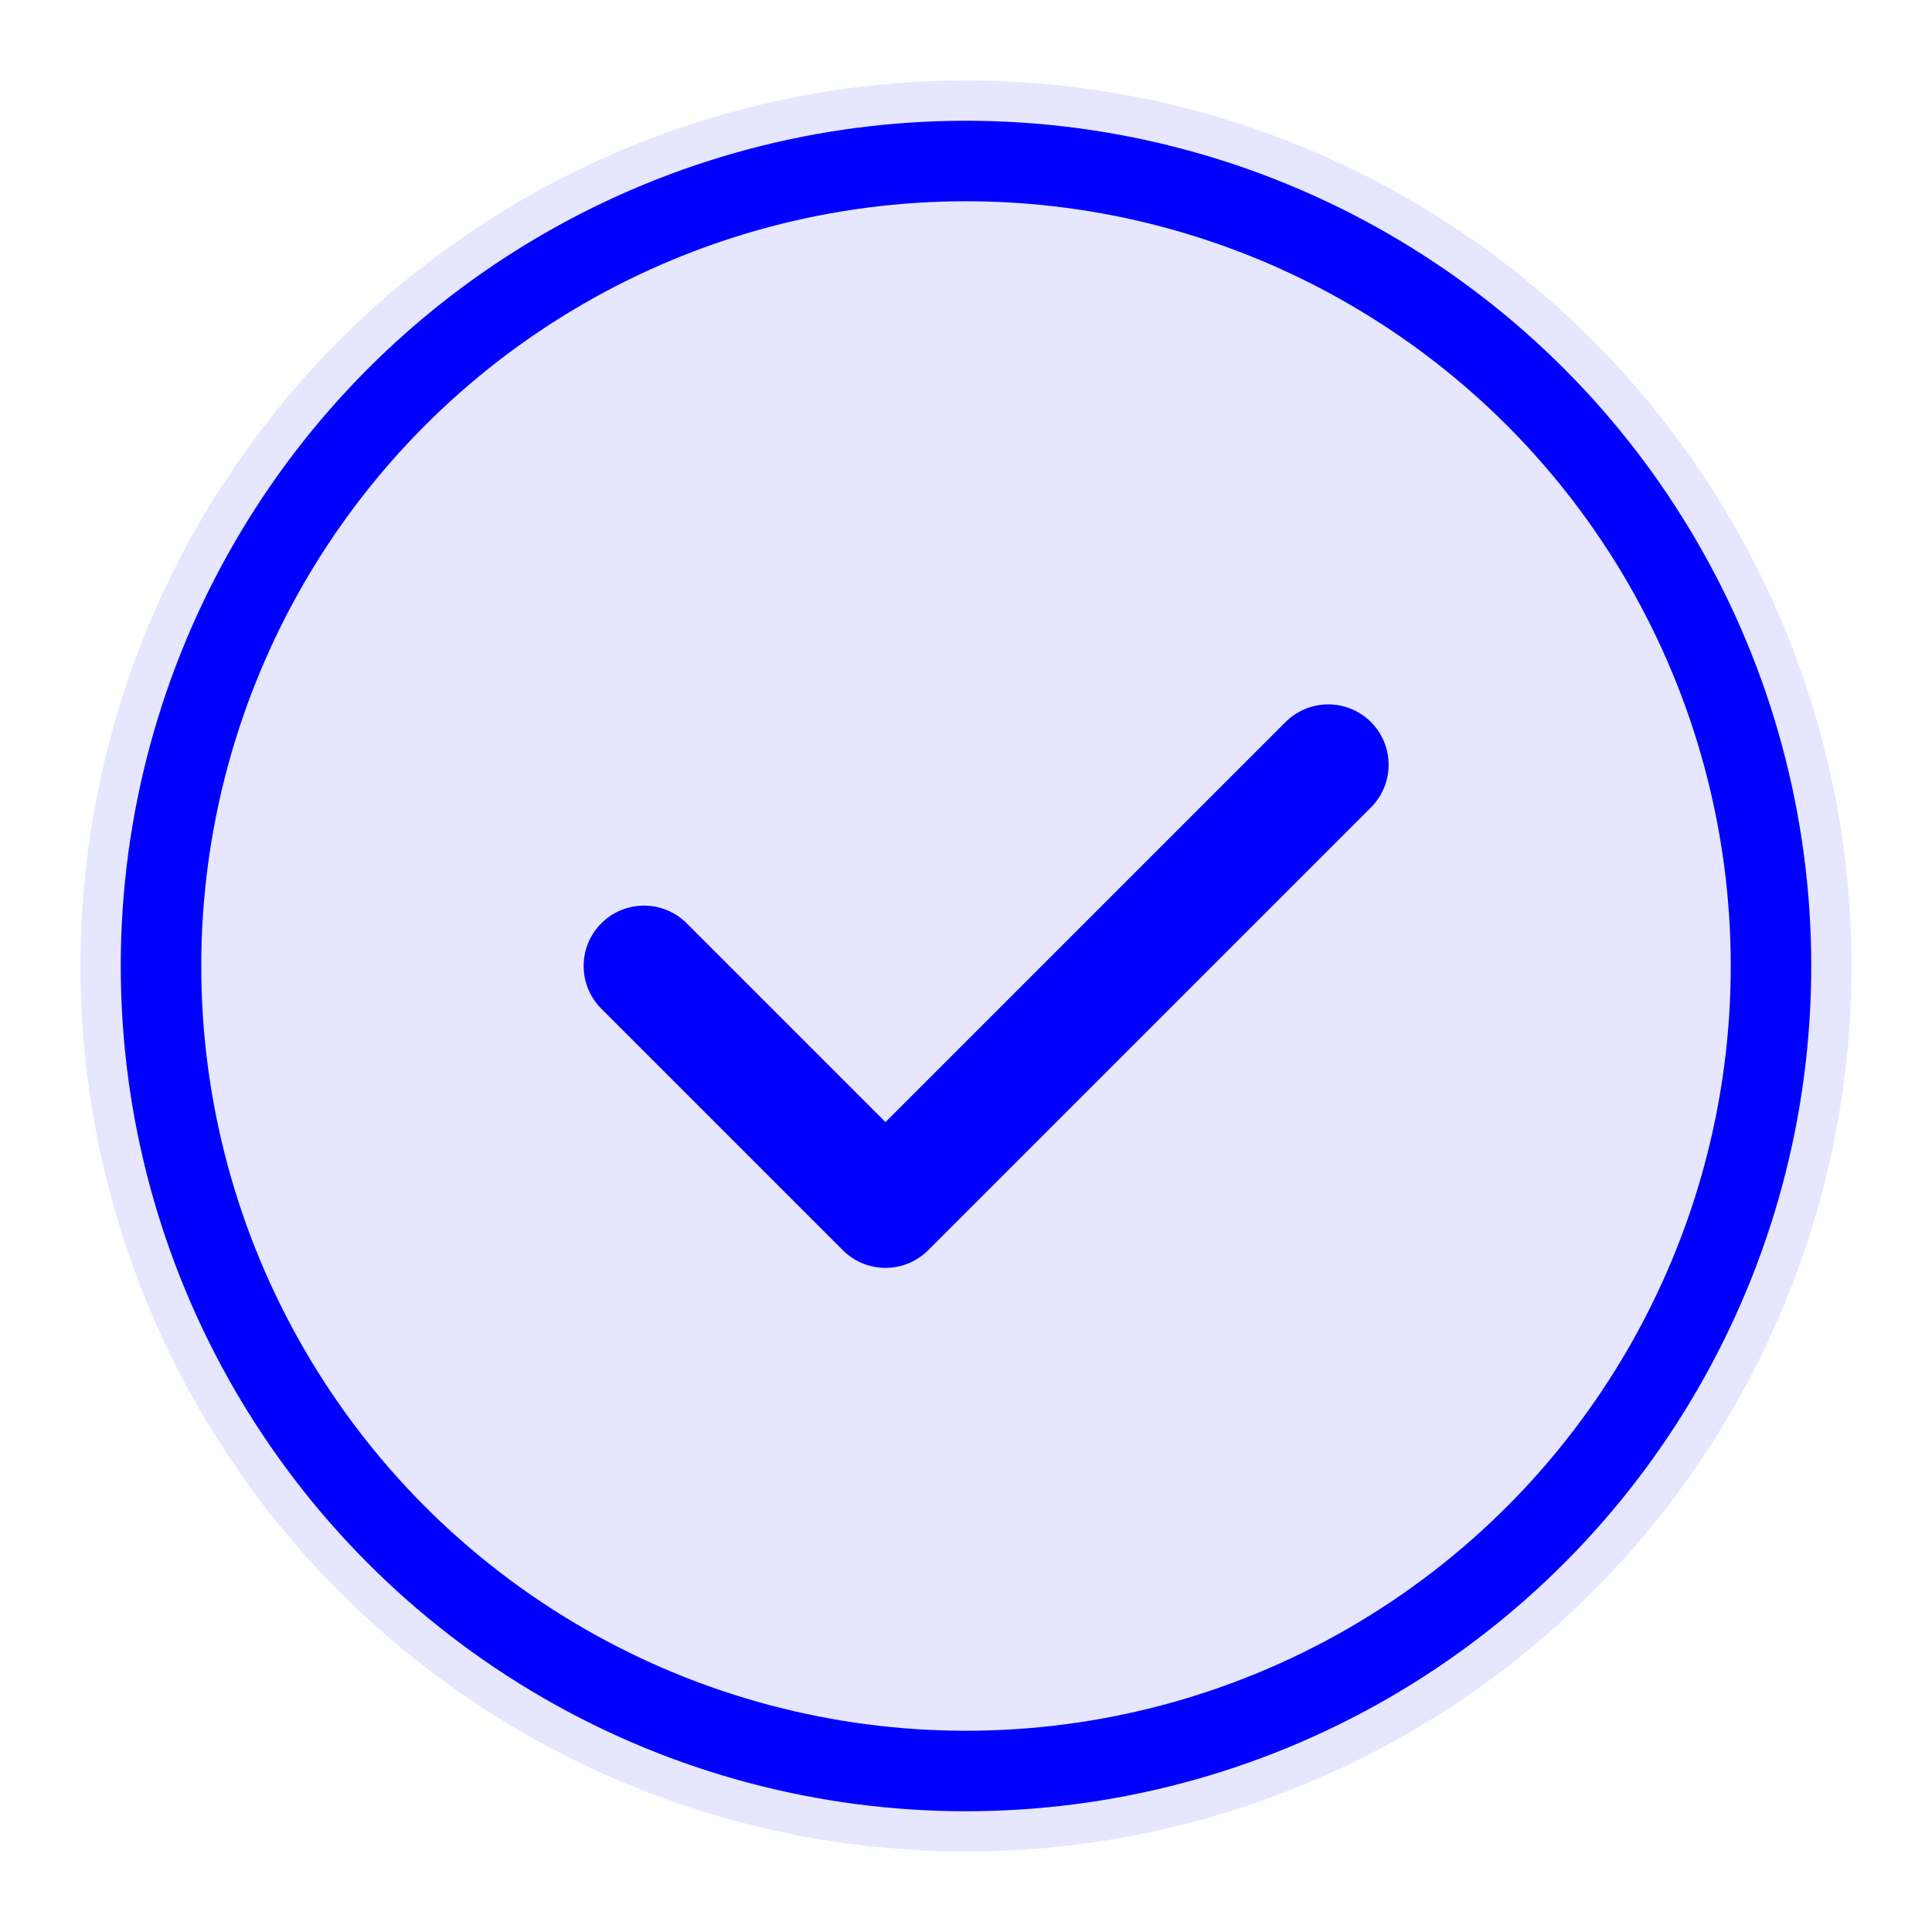
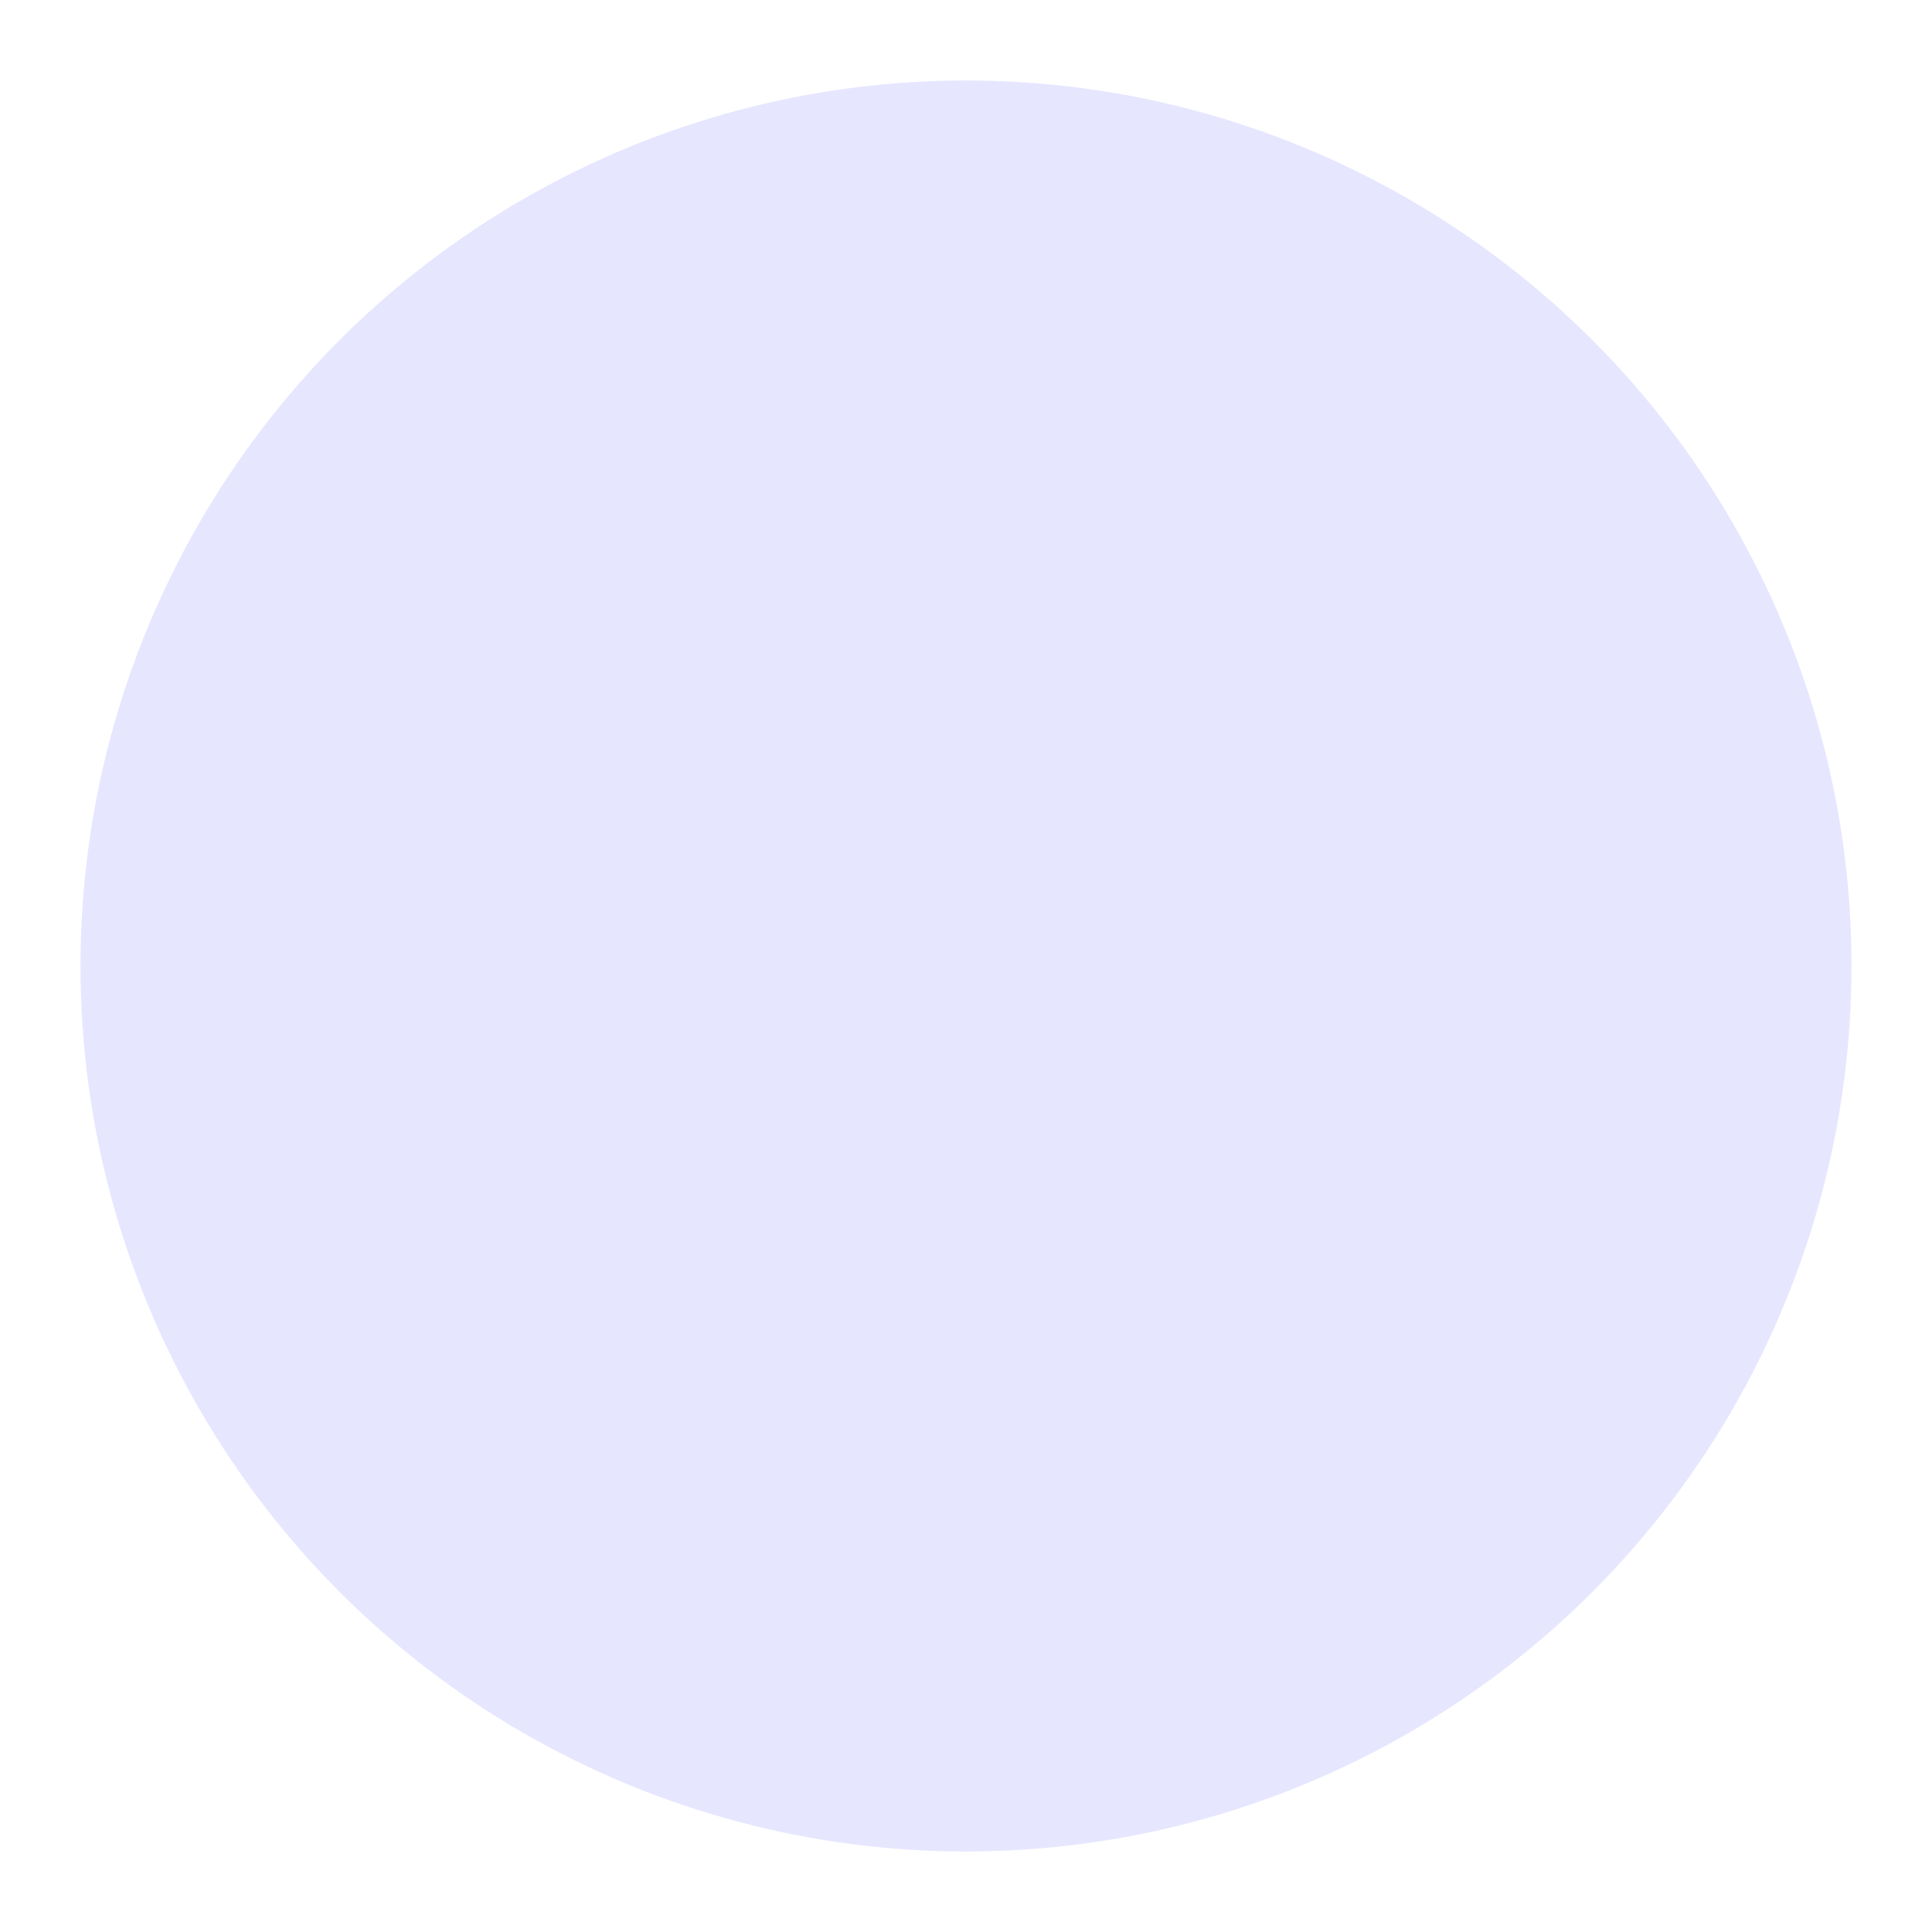
<svg xmlns="http://www.w3.org/2000/svg" version="1.1" width="48" height="48">
  <svg viewBox="0 0 48 48">
    <circle cx="24" cy="24" r="22" fill="blue" opacity="0.1" />
-     <circle cx="24" cy="24" r="20" fill="none" stroke="blue" stroke-width="2" />
-     <path d="M16 24L22 30L33 19" fill="none" stroke="blue" stroke-width="3" stroke-linecap="round" stroke-linejoin="round" />
  </svg>
  <style>@media (prefers-color-scheme: light) { :root { filter: none; } }
@media (prefers-color-scheme: dark) { :root { filter: none; } }
</style>
</svg>